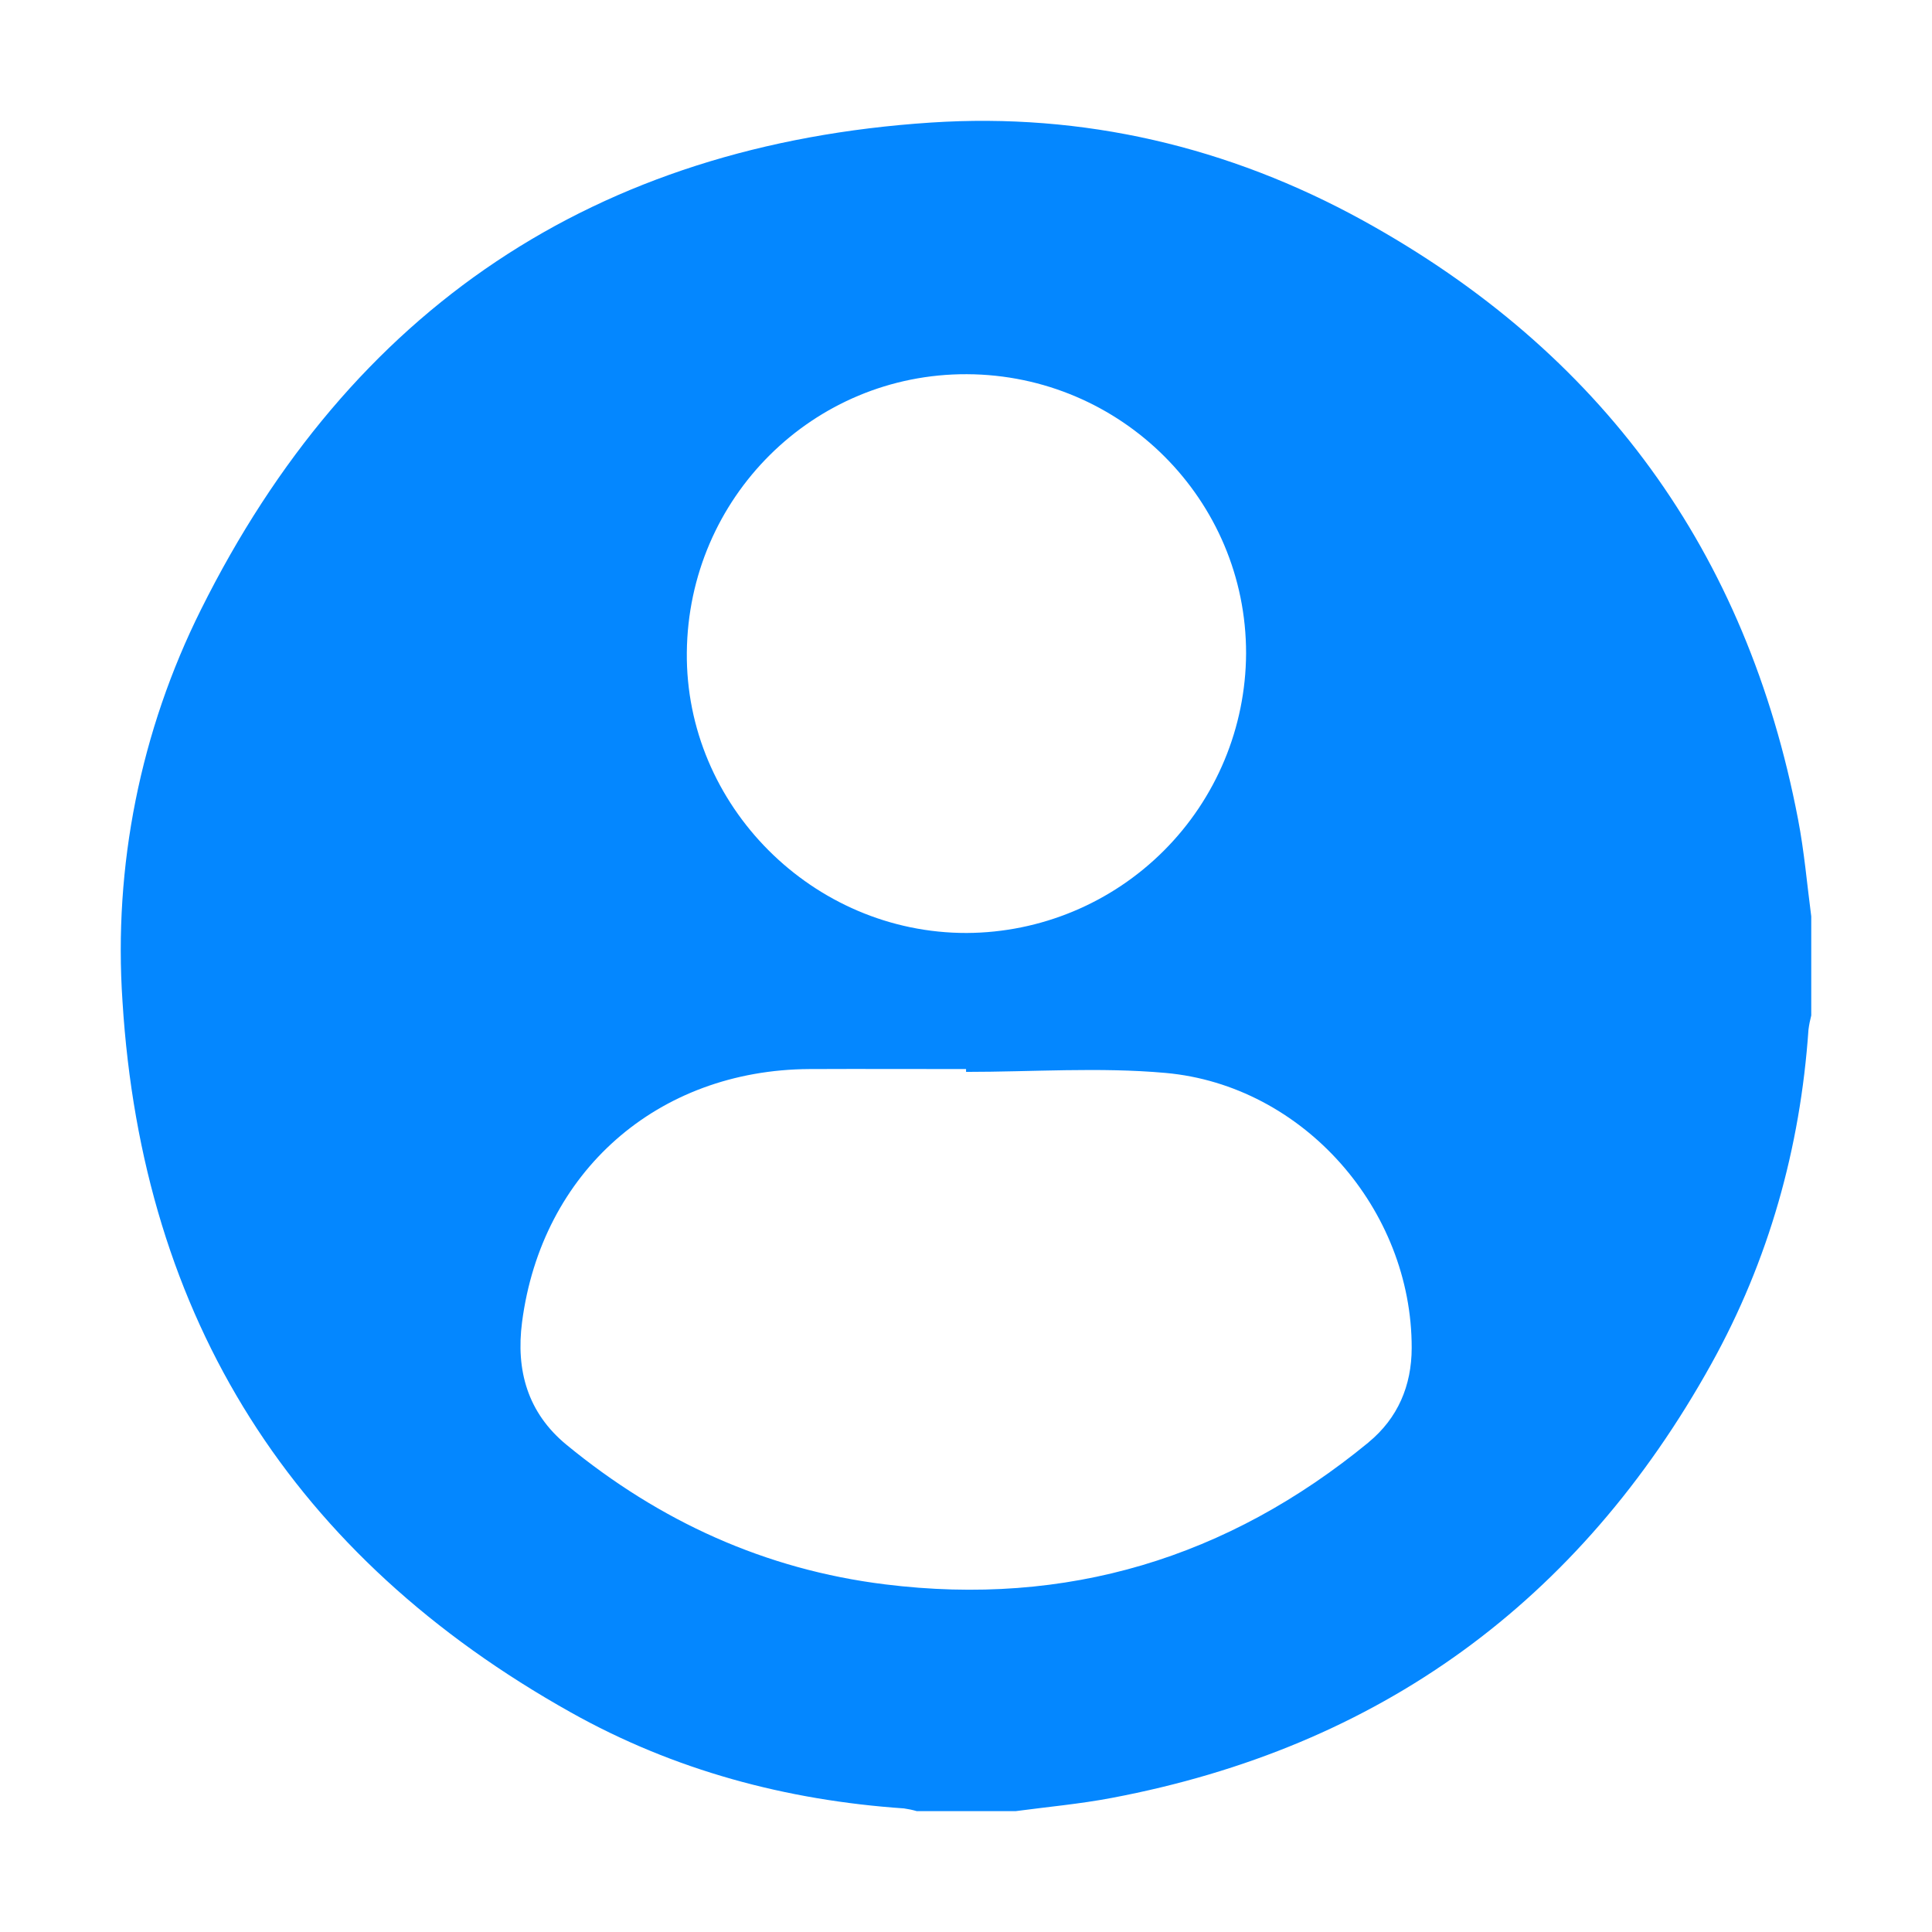
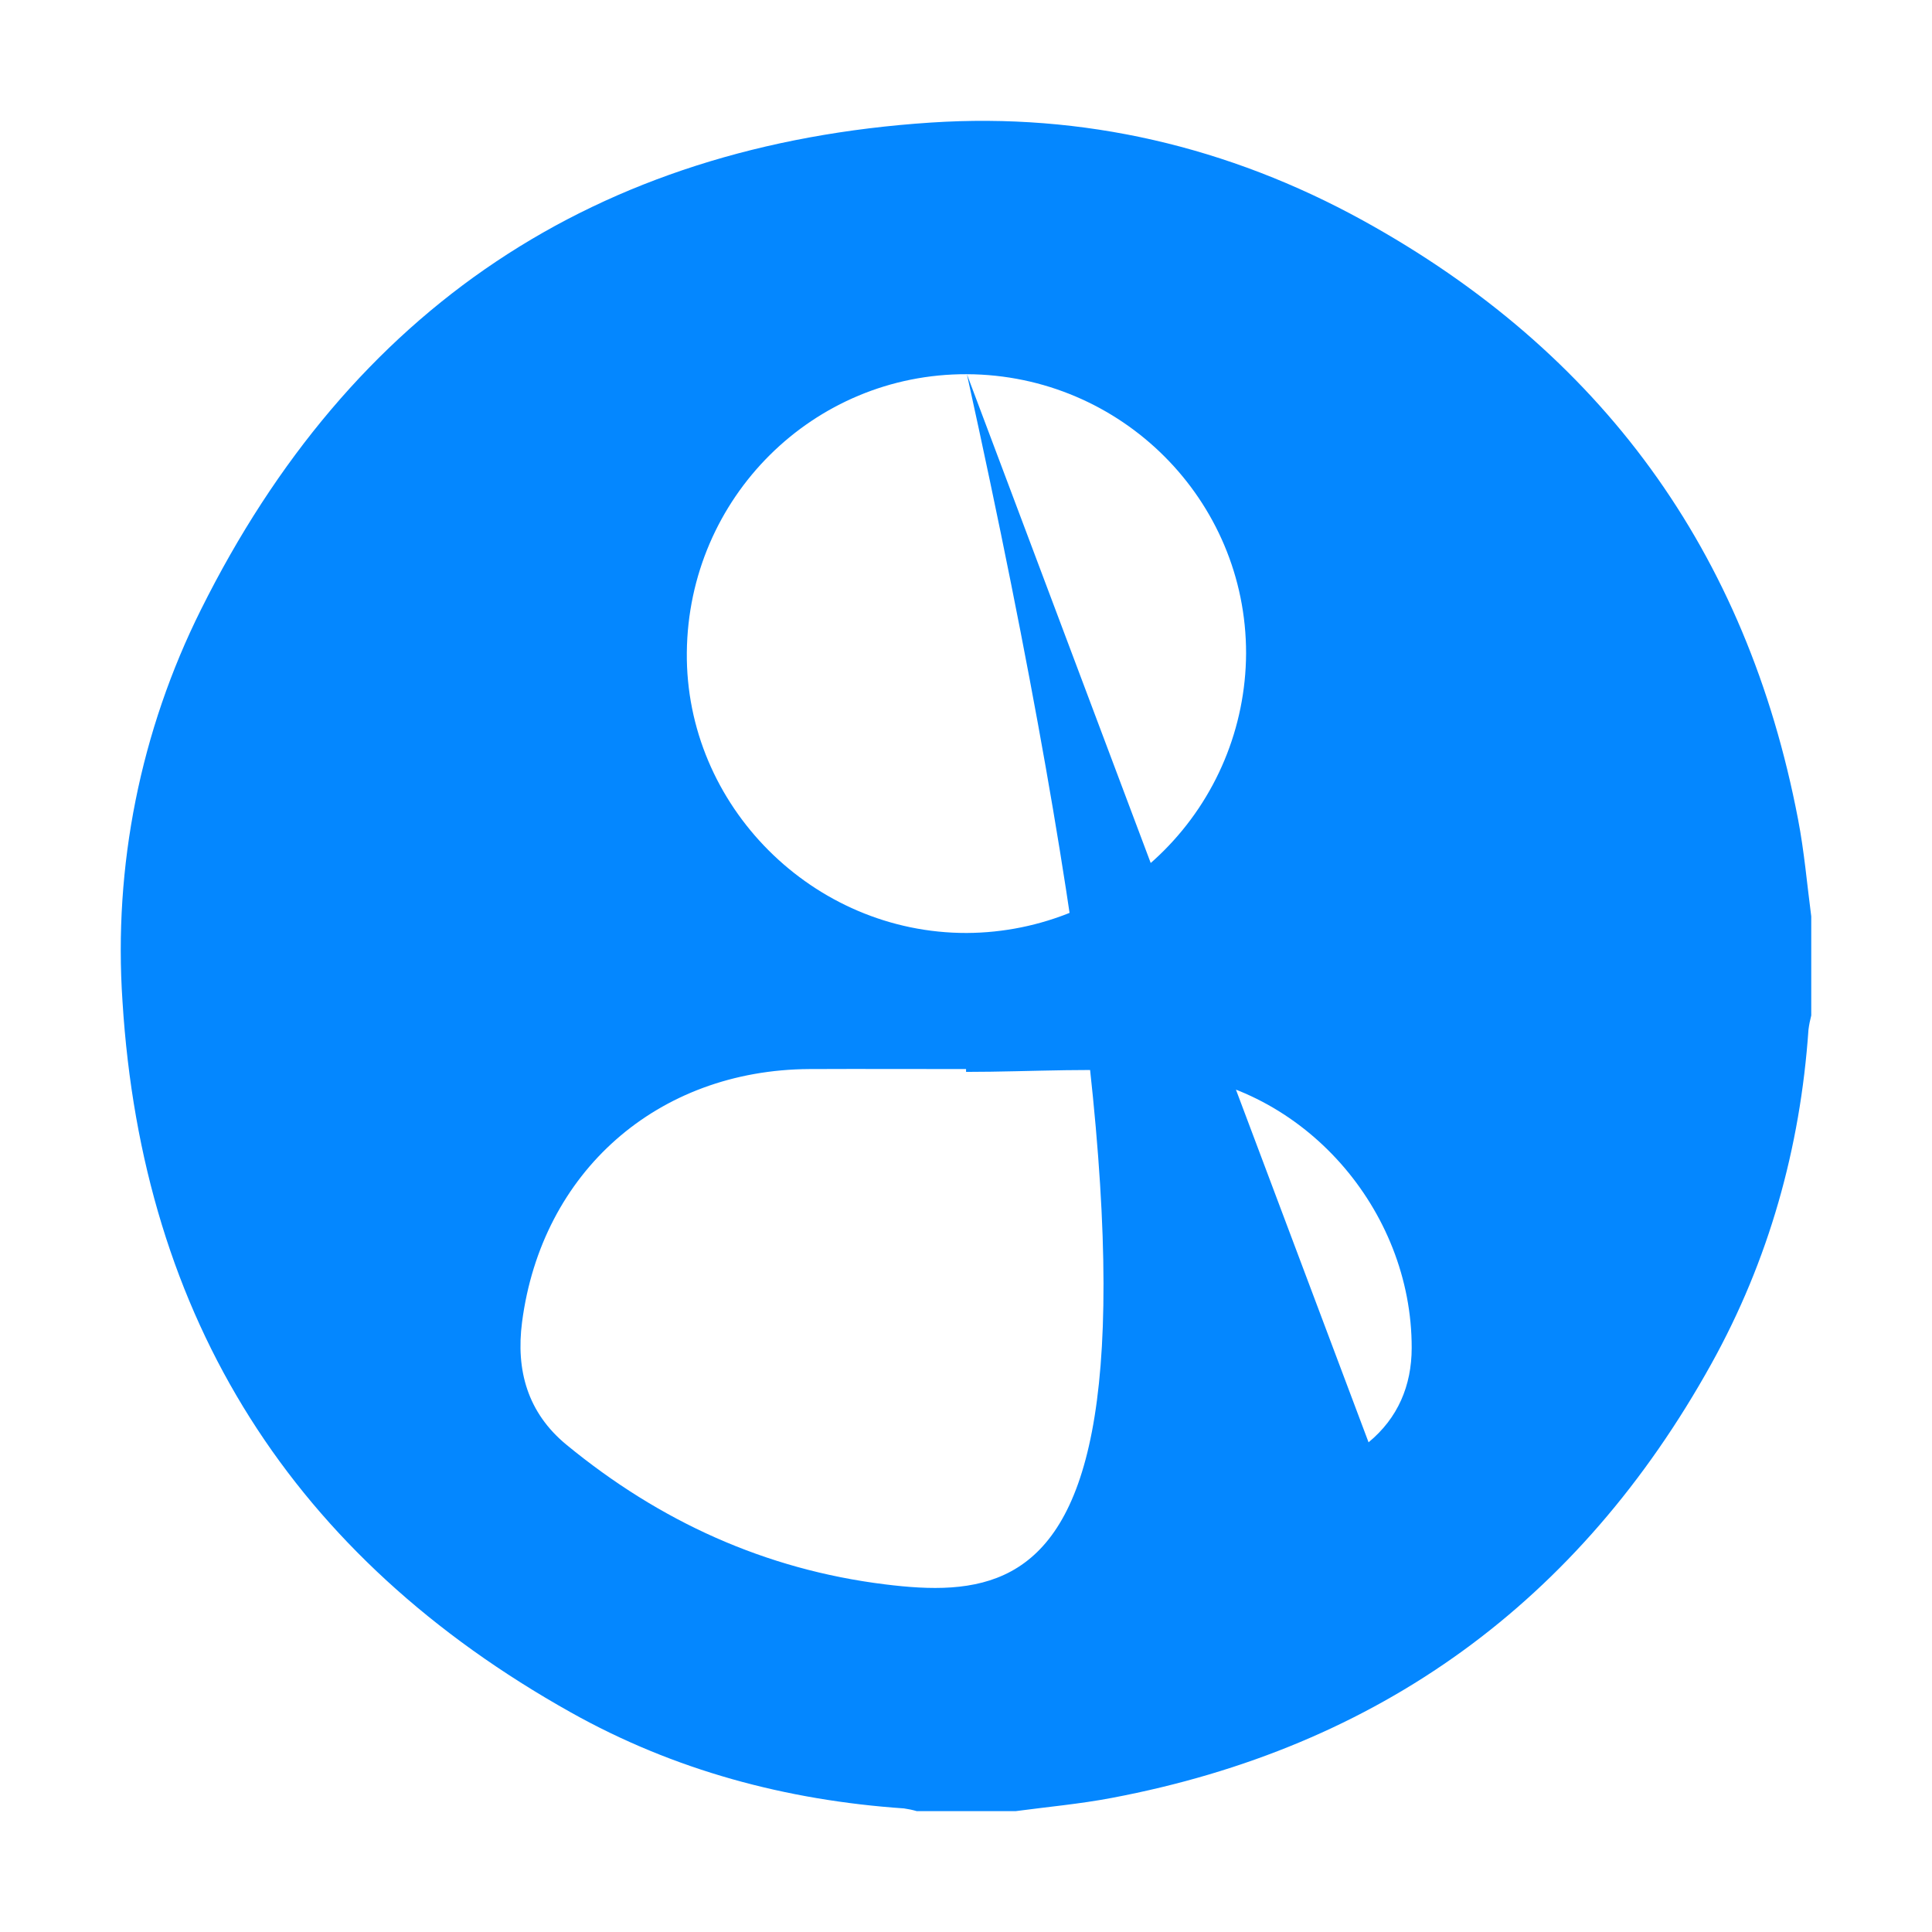
<svg xmlns="http://www.w3.org/2000/svg" width="32" height="32" viewBox="0 0 32 32" fill="none">
-   <path d="M29.781 13.568C28.931 9.135 26.527 5.829 22.571 3.65C20.351 2.429 17.942 1.864 15.418 2.03C9.86 2.395 5.813 5.11 3.329 10.096C2.326 12.106 1.877 14.347 2.029 16.588C2.357 21.853 4.858 25.79 9.457 28.364C11.162 29.32 13.02 29.819 14.973 29.953C15.044 29.963 15.115 29.978 15.184 29.998H16.824C17.355 29.927 17.89 29.879 18.415 29.779C22.849 28.941 26.158 26.528 28.344 22.592C29.297 20.876 29.818 19.018 29.954 17.055C29.964 16.975 29.98 16.897 30 16.819V15.178C29.93 14.645 29.884 14.101 29.781 13.568ZM16.015 6.198C18.573 6.209 20.643 8.28 20.639 10.824C20.633 12.05 20.144 13.223 19.277 14.09C18.411 14.957 17.237 15.447 16.012 15.453C13.462 15.458 11.351 13.342 11.376 10.807C11.401 8.242 13.47 6.188 16.015 6.198ZM22.668 23.89C20.334 25.807 17.669 26.616 14.659 26.242C12.672 25.996 10.924 25.197 9.384 23.931C8.738 23.4 8.543 22.697 8.647 21.898C8.972 19.408 10.89 17.721 13.405 17.707C14.27 17.703 15.136 17.707 16.001 17.707V17.754C17.103 17.754 18.211 17.673 19.304 17.771C21.589 17.976 23.387 20.033 23.382 22.328C23.381 22.951 23.153 23.489 22.668 23.889V23.89Z" fill="#0487FF" />
+   <path d="M29.781 13.568C28.931 9.135 26.527 5.829 22.571 3.65C20.351 2.429 17.942 1.864 15.418 2.03C9.86 2.395 5.813 5.11 3.329 10.096C2.326 12.106 1.877 14.347 2.029 16.588C2.357 21.853 4.858 25.79 9.457 28.364C11.162 29.32 13.02 29.819 14.973 29.953C15.044 29.963 15.115 29.978 15.184 29.998H16.824C17.355 29.927 17.89 29.879 18.415 29.779C22.849 28.941 26.158 26.528 28.344 22.592C29.297 20.876 29.818 19.018 29.954 17.055C29.964 16.975 29.98 16.897 30 16.819V15.178C29.93 14.645 29.884 14.101 29.781 13.568ZM16.015 6.198C18.573 6.209 20.643 8.28 20.639 10.824C20.633 12.05 20.144 13.223 19.277 14.09C18.411 14.957 17.237 15.447 16.012 15.453C13.462 15.458 11.351 13.342 11.376 10.807C11.401 8.242 13.47 6.188 16.015 6.198ZC20.334 25.807 17.669 26.616 14.659 26.242C12.672 25.996 10.924 25.197 9.384 23.931C8.738 23.4 8.543 22.697 8.647 21.898C8.972 19.408 10.89 17.721 13.405 17.707C14.27 17.703 15.136 17.707 16.001 17.707V17.754C17.103 17.754 18.211 17.673 19.304 17.771C21.589 17.976 23.387 20.033 23.382 22.328C23.381 22.951 23.153 23.489 22.668 23.889V23.89Z" fill="#0487FF" />
</svg>